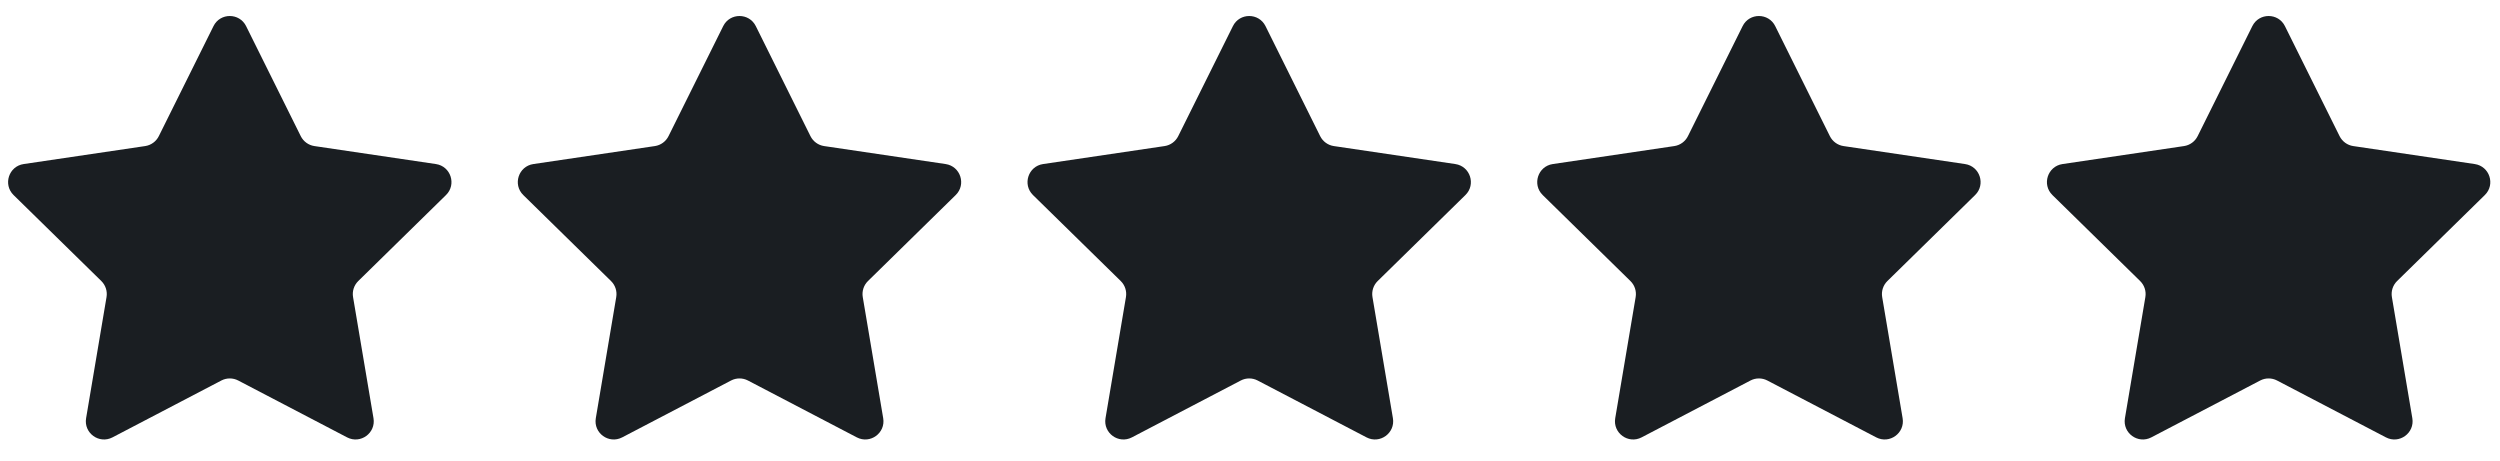
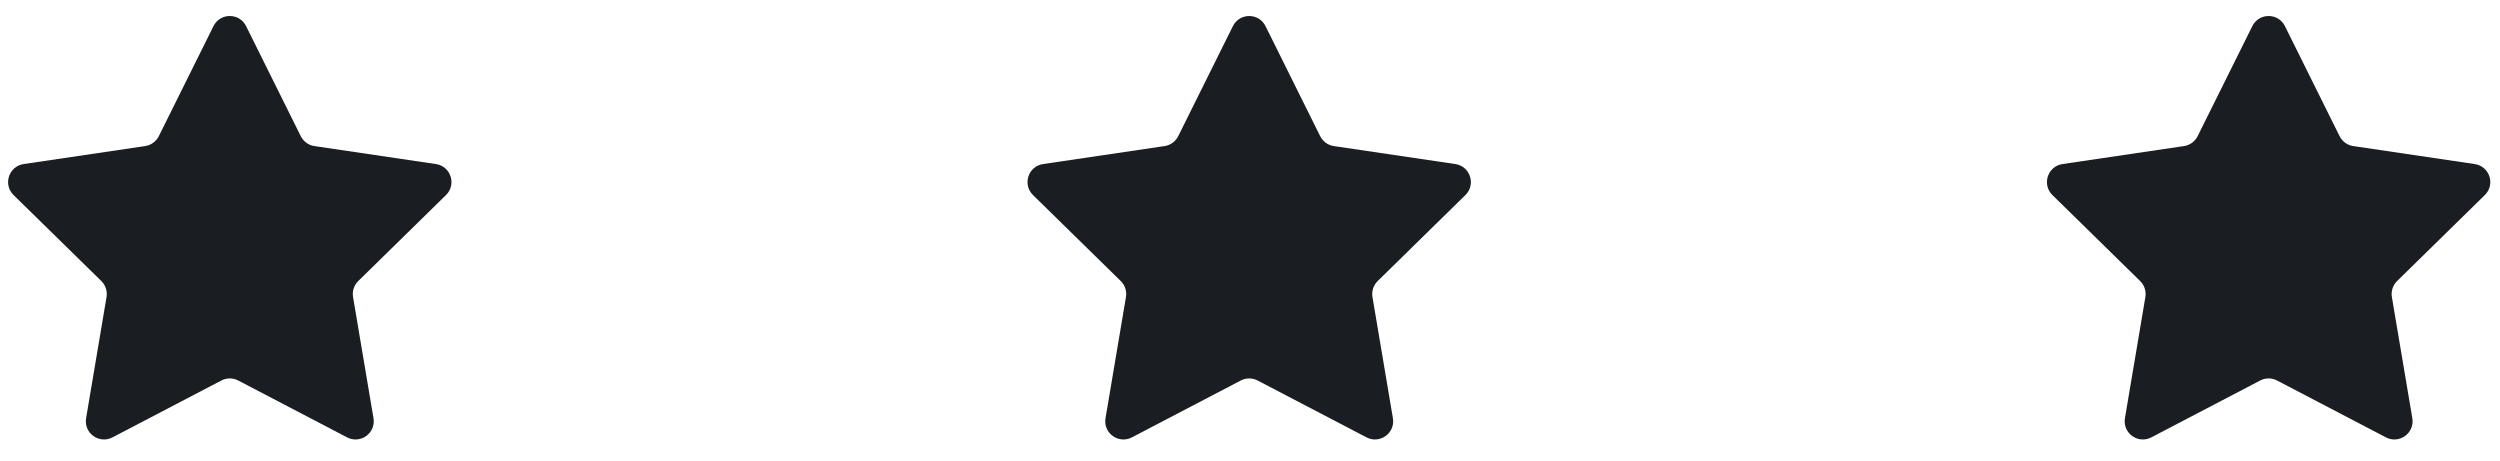
<svg xmlns="http://www.w3.org/2000/svg" width="103" height="19" viewBox="0 0 103 19" fill="none">
  <path d="M8.796 1.076C9.071 0.521 9.863 0.521 10.139 1.076L12.391 5.609C12.501 5.829 12.71 5.982 12.953 6.018L17.96 6.759C18.573 6.85 18.818 7.603 18.375 8.036L14.76 11.579C14.585 11.751 14.505 11.998 14.546 12.24L15.388 17.231C15.491 17.842 14.851 18.307 14.301 18.02L9.815 15.677C9.597 15.563 9.338 15.563 9.12 15.677L4.634 18.02C4.084 18.307 3.444 17.842 3.547 17.231L4.389 12.24C4.43 11.998 4.35 11.751 4.175 11.579L0.559 8.036C0.117 7.603 0.361 6.85 0.974 6.759L5.982 6.018C6.224 5.982 6.434 5.829 6.543 5.609L8.796 1.076Z" fill="#1A1E22" />
-   <path d="M29.796 1.076C30.072 0.521 30.863 0.521 31.139 1.076L33.391 5.609C33.501 5.829 33.71 5.982 33.953 6.018L38.96 6.759C39.573 6.85 39.818 7.603 39.375 8.036L35.76 11.579C35.585 11.751 35.505 11.998 35.546 12.24L36.388 17.231C36.491 17.842 35.85 18.307 35.301 18.02L30.815 15.677C30.597 15.563 30.338 15.563 30.12 15.677L25.634 18.02C25.084 18.307 24.444 17.842 24.547 17.231L25.389 12.24C25.43 11.998 25.35 11.751 25.174 11.579L21.559 8.036C21.117 7.603 21.361 6.85 21.974 6.759L26.982 6.018C27.224 5.982 27.434 5.829 27.543 5.609L29.796 1.076Z" fill="#1A1E22" />
  <path d="M50.796 1.076C51.072 0.521 51.863 0.521 52.139 1.076L54.391 5.609C54.501 5.829 54.71 5.982 54.953 6.018L59.96 6.759C60.573 6.85 60.818 7.603 60.375 8.036L56.76 11.579C56.585 11.751 56.505 11.998 56.546 12.24L57.388 17.231C57.491 17.842 56.85 18.307 56.301 18.02L51.815 15.677C51.597 15.563 51.338 15.563 51.12 15.677L46.634 18.02C46.084 18.307 45.444 17.842 45.547 17.231L46.389 12.24C46.43 11.998 46.35 11.751 46.175 11.579L42.559 8.036C42.117 7.603 42.361 6.85 42.974 6.759L47.982 6.018C48.224 5.982 48.434 5.829 48.543 5.609L50.796 1.076Z" fill="#1A1E22" />
-   <path d="M71.796 1.076C72.072 0.521 72.863 0.521 73.139 1.076L75.391 5.609C75.501 5.829 75.71 5.982 75.953 6.018L80.96 6.759C81.573 6.85 81.818 7.603 81.375 8.036L77.76 11.579C77.585 11.751 77.505 11.998 77.546 12.24L78.388 17.231C78.491 17.842 77.85 18.307 77.301 18.02L72.815 15.677C72.597 15.563 72.338 15.563 72.12 15.677L67.634 18.02C67.084 18.307 66.444 17.842 66.547 17.231L67.389 12.24C67.43 11.998 67.35 11.751 67.174 11.579L63.559 8.036C63.117 7.603 63.361 6.85 63.974 6.759L68.982 6.018C69.224 5.982 69.434 5.829 69.543 5.609L71.796 1.076Z" fill="#1A1E22" />
  <path d="M92.796 1.076C93.072 0.521 93.863 0.521 94.139 1.076L96.391 5.609C96.501 5.829 96.71 5.982 96.953 6.018L101.96 6.759C102.573 6.85 102.818 7.603 102.375 8.036L98.76 11.579C98.585 11.751 98.505 11.998 98.546 12.24L99.388 17.231C99.491 17.842 98.85 18.307 98.301 18.02L93.815 15.677C93.597 15.563 93.338 15.563 93.12 15.677L88.634 18.02C88.084 18.307 87.444 17.842 87.547 17.231L88.389 12.24C88.43 11.998 88.35 11.751 88.174 11.579L84.559 8.036C84.117 7.603 84.361 6.85 84.975 6.759L89.982 6.018C90.224 5.982 90.434 5.829 90.543 5.609L92.796 1.076Z" fill="#1A1E22" />
</svg>